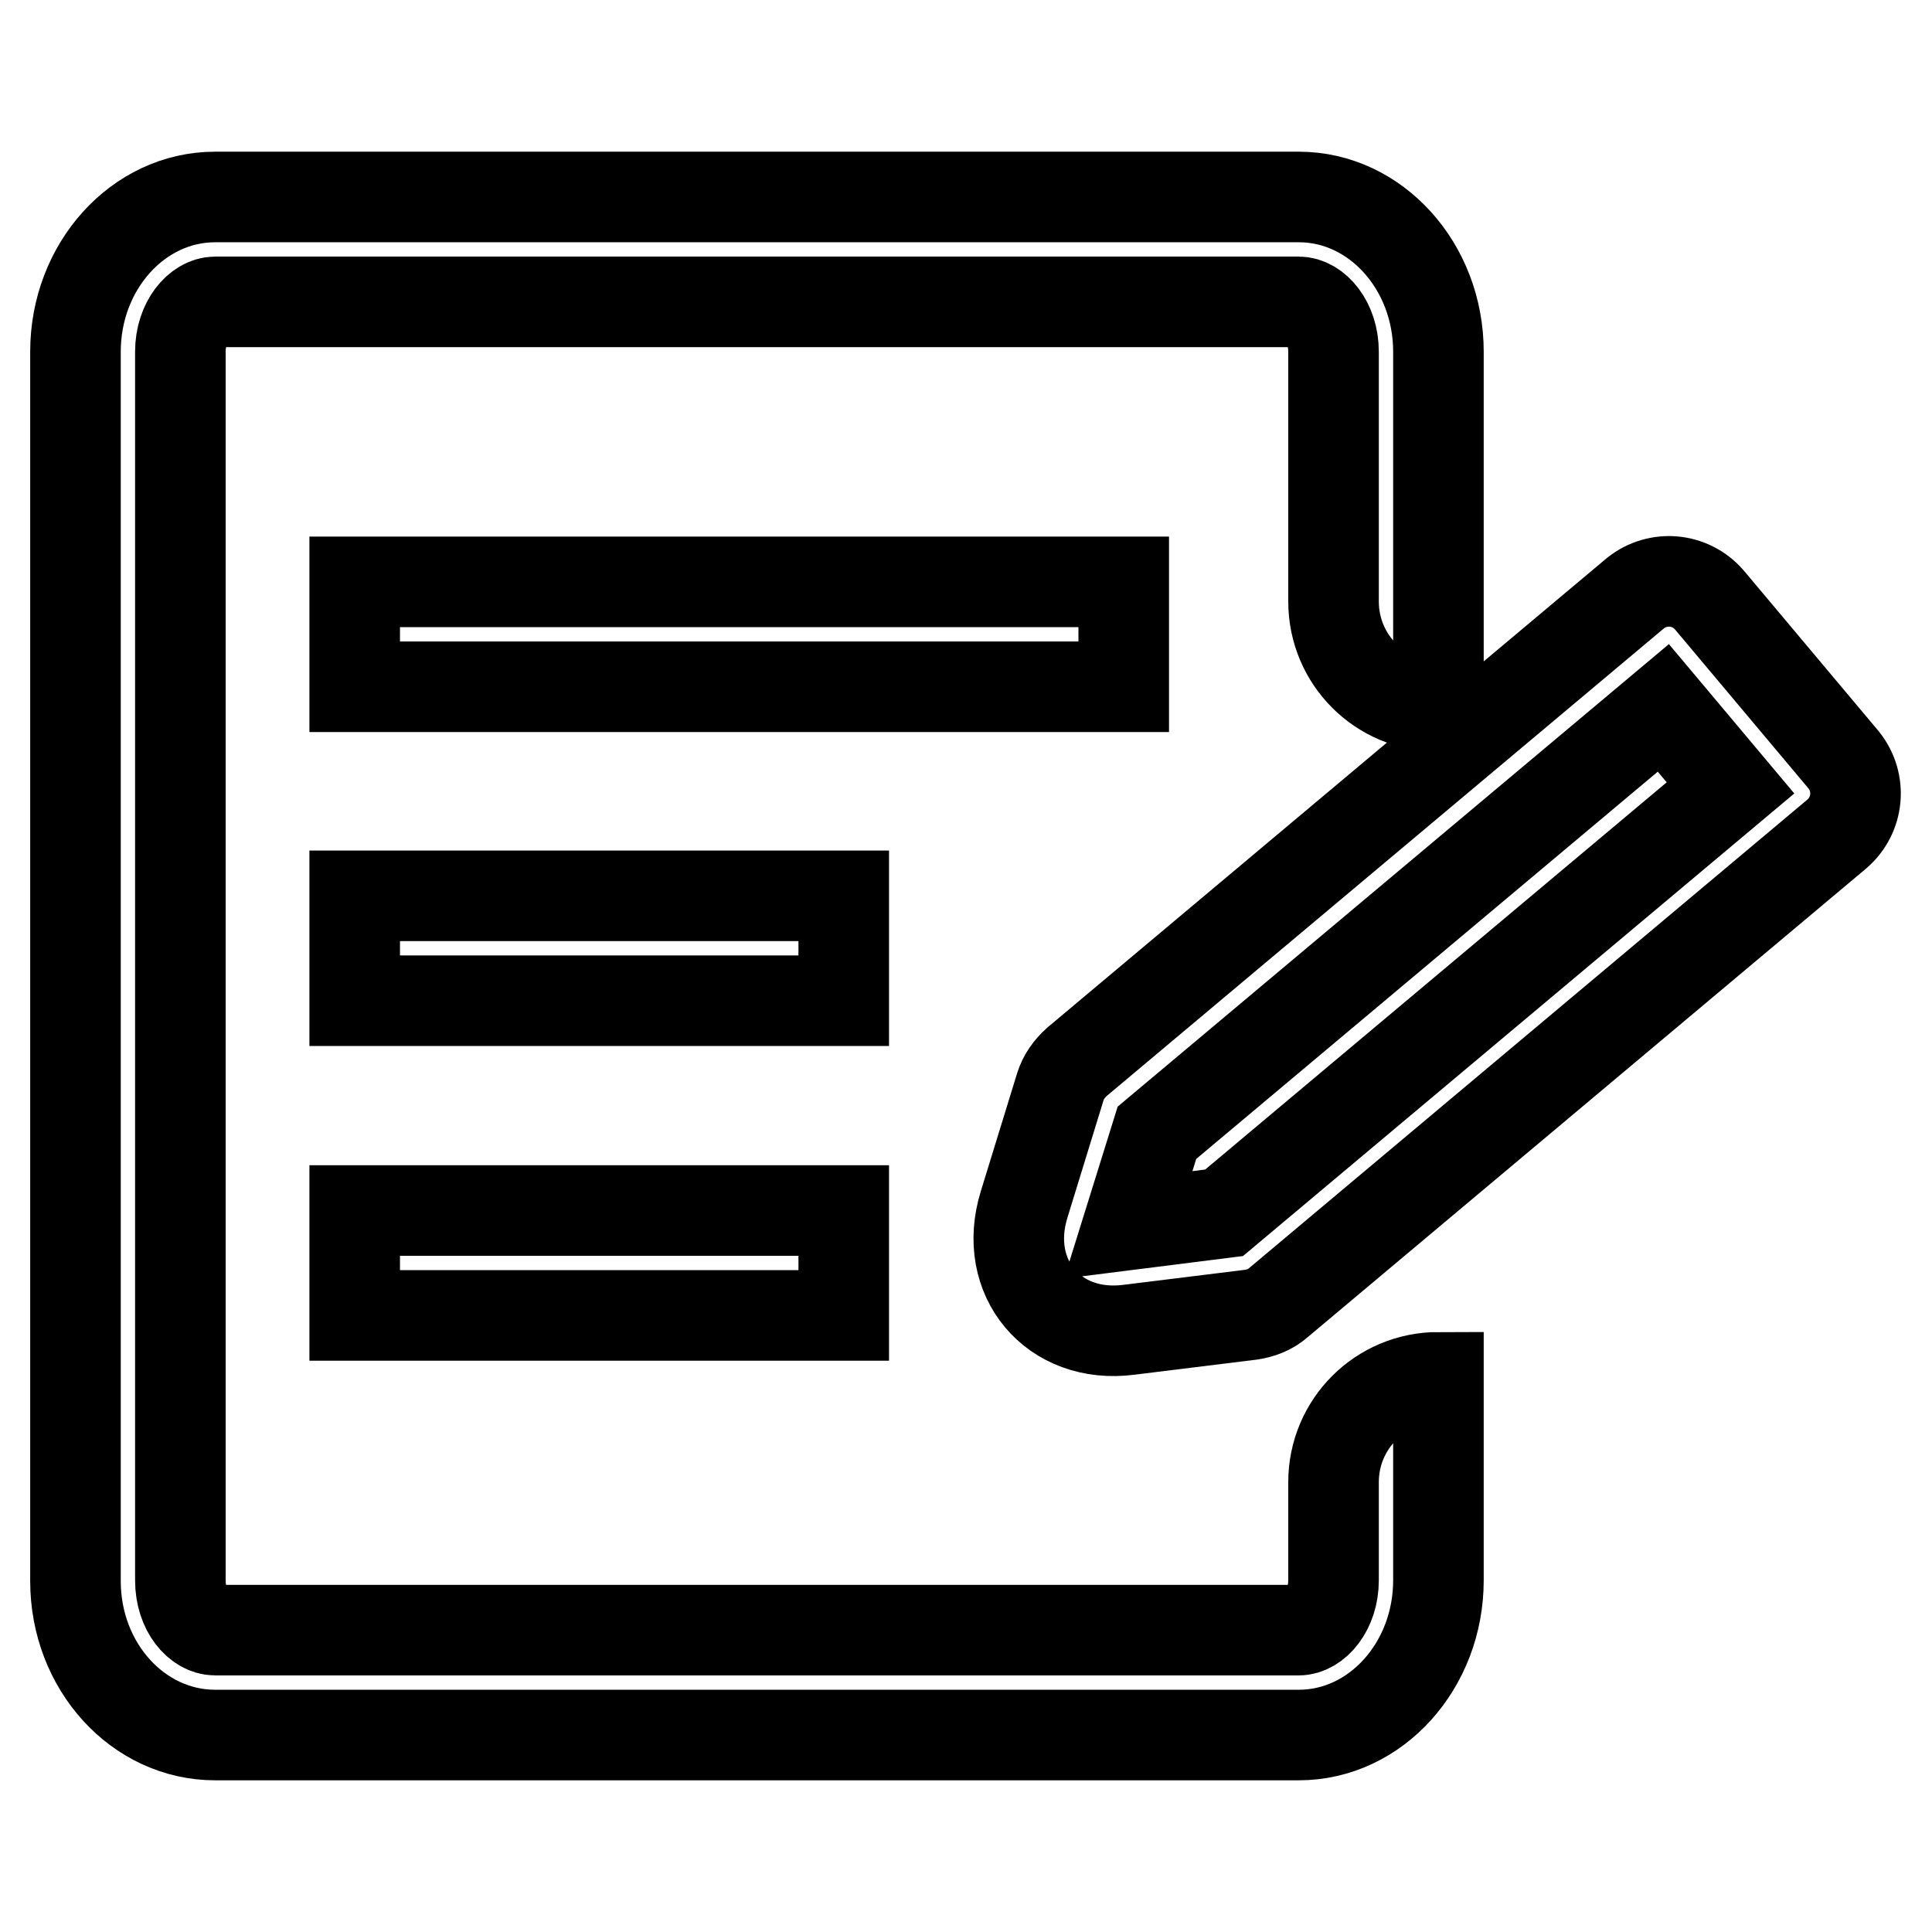
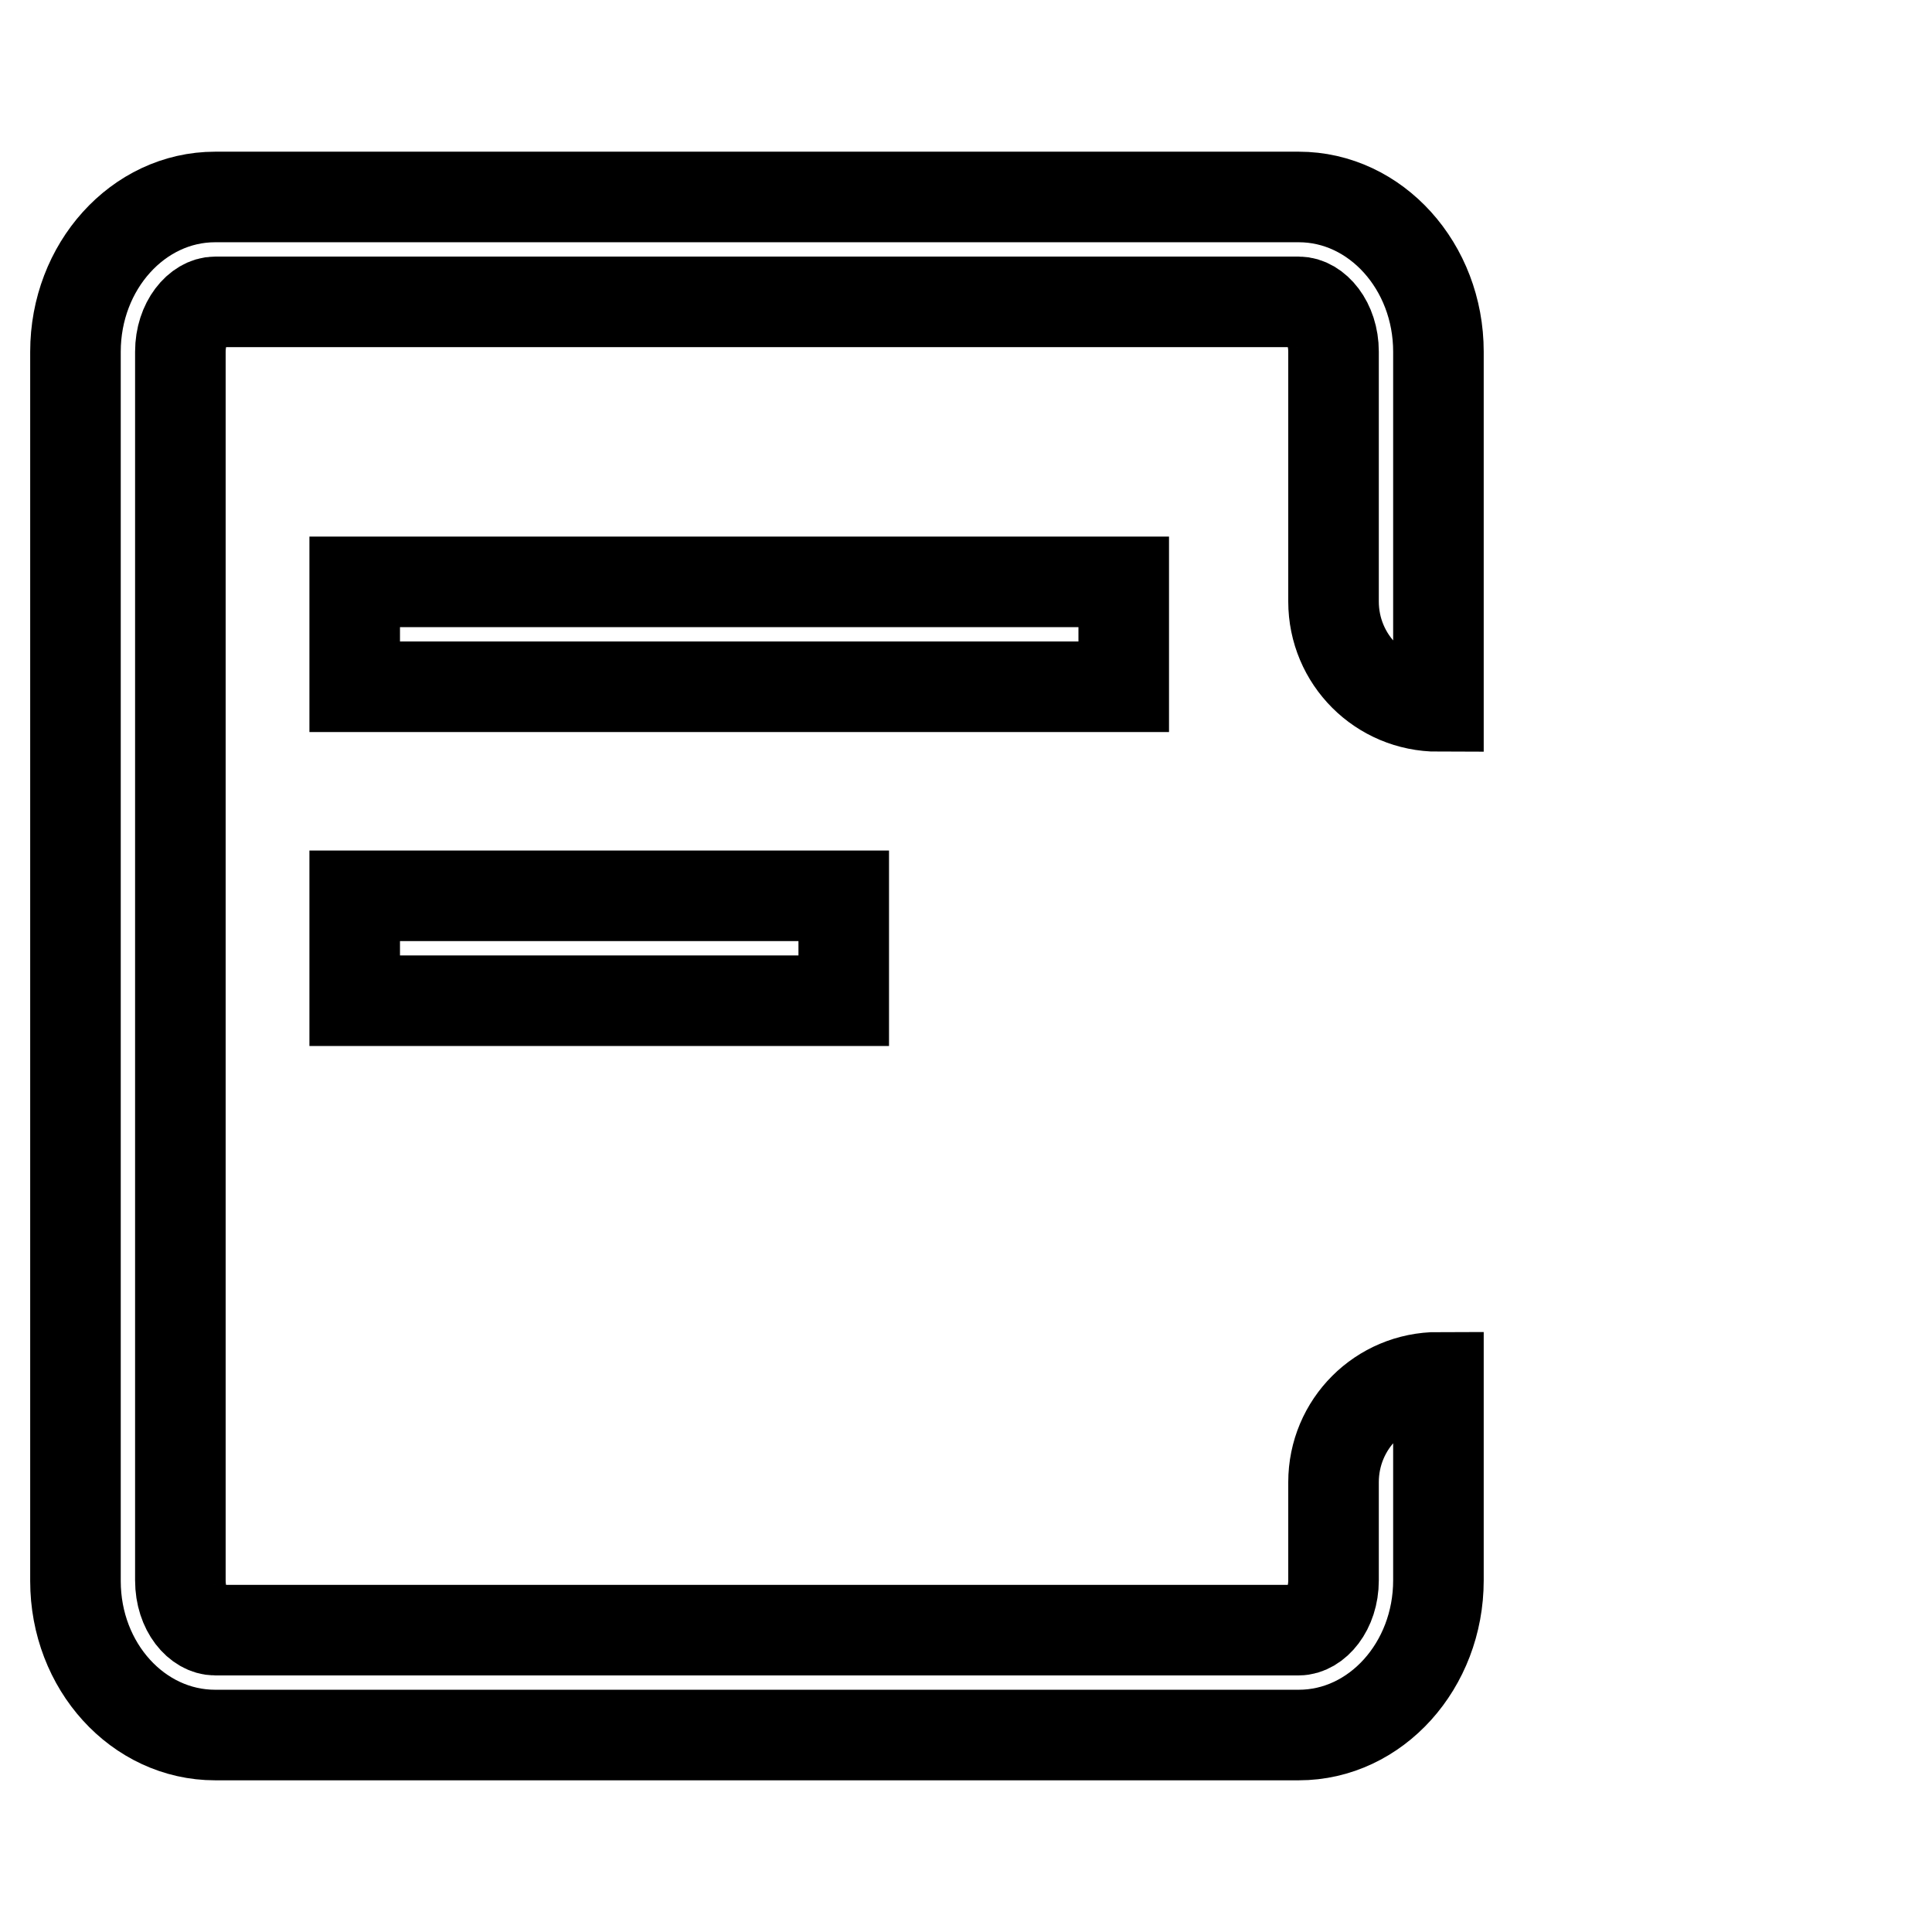
<svg xmlns="http://www.w3.org/2000/svg" version="1.1" x="0px" y="0px" viewBox="0 0 256 256" enable-background="new 0 0 256 256" xml:space="preserve">
  <g>
    <path stroke-width="12" fill-opacity="0" stroke="#000000" d="M190.6,46.6c0-11.3-8.3-20.5-18.5-20.5H28.5C18.3,26.1,10,35.3,10,46.6v162.9c0,11.3,8.3,20.4,18.5,20.4 h143.6c10.2,0,18.5-9.2,18.5-20.5v-26.9c-7.7,0-13.9,6.2-13.9,13.9l0,0v13c0,3.9-2.4,6.6-4.6,6.6H28.5c-2.2,0-4.6-2.6-4.6-6.6V46.6 c0-3.9,2.4-6.6,4.6-6.6h143.6c2.2,0,4.6,2.7,4.6,6.6v33.1c0,7.7,6.2,13.9,13.9,13.9l0,0V46.6z" />
    <path stroke-width="12" fill-opacity="0" stroke="#000000" d="M47,77.1h101.9V91H47V77.1z" />
    <path stroke-width="12" fill-opacity="0" stroke="#000000" d="M47,118.7h64.8v13.9H47V118.7z" />
-     <path stroke-width="12" fill-opacity="0" stroke="#000000" d="M47,160.4h64.8v13.9H47V160.4z" />
-     <path stroke-width="12" fill-opacity="0" stroke="#000000" d="M229.3,104.4l-67.1,56.3l-12.7,1.6l3.8-12.2l67.1-56.3L229.3,104.4L229.3,104.4z M226.5,79.5 c-2.5-2.9-6.8-3.3-9.8-0.9l-74,62.1c-1,0.9-1.8,2-2.2,3.3l-4.8,15.6c-3,9.7,3.9,17.9,13.9,16.6l16.2-2c1.3-0.2,2.6-0.7,3.6-1.6 l74-62.1c2.9-2.5,3.3-6.8,0.9-9.8c0,0,0,0,0,0L226.5,79.5L226.5,79.5z" />
  </g>
</svg>